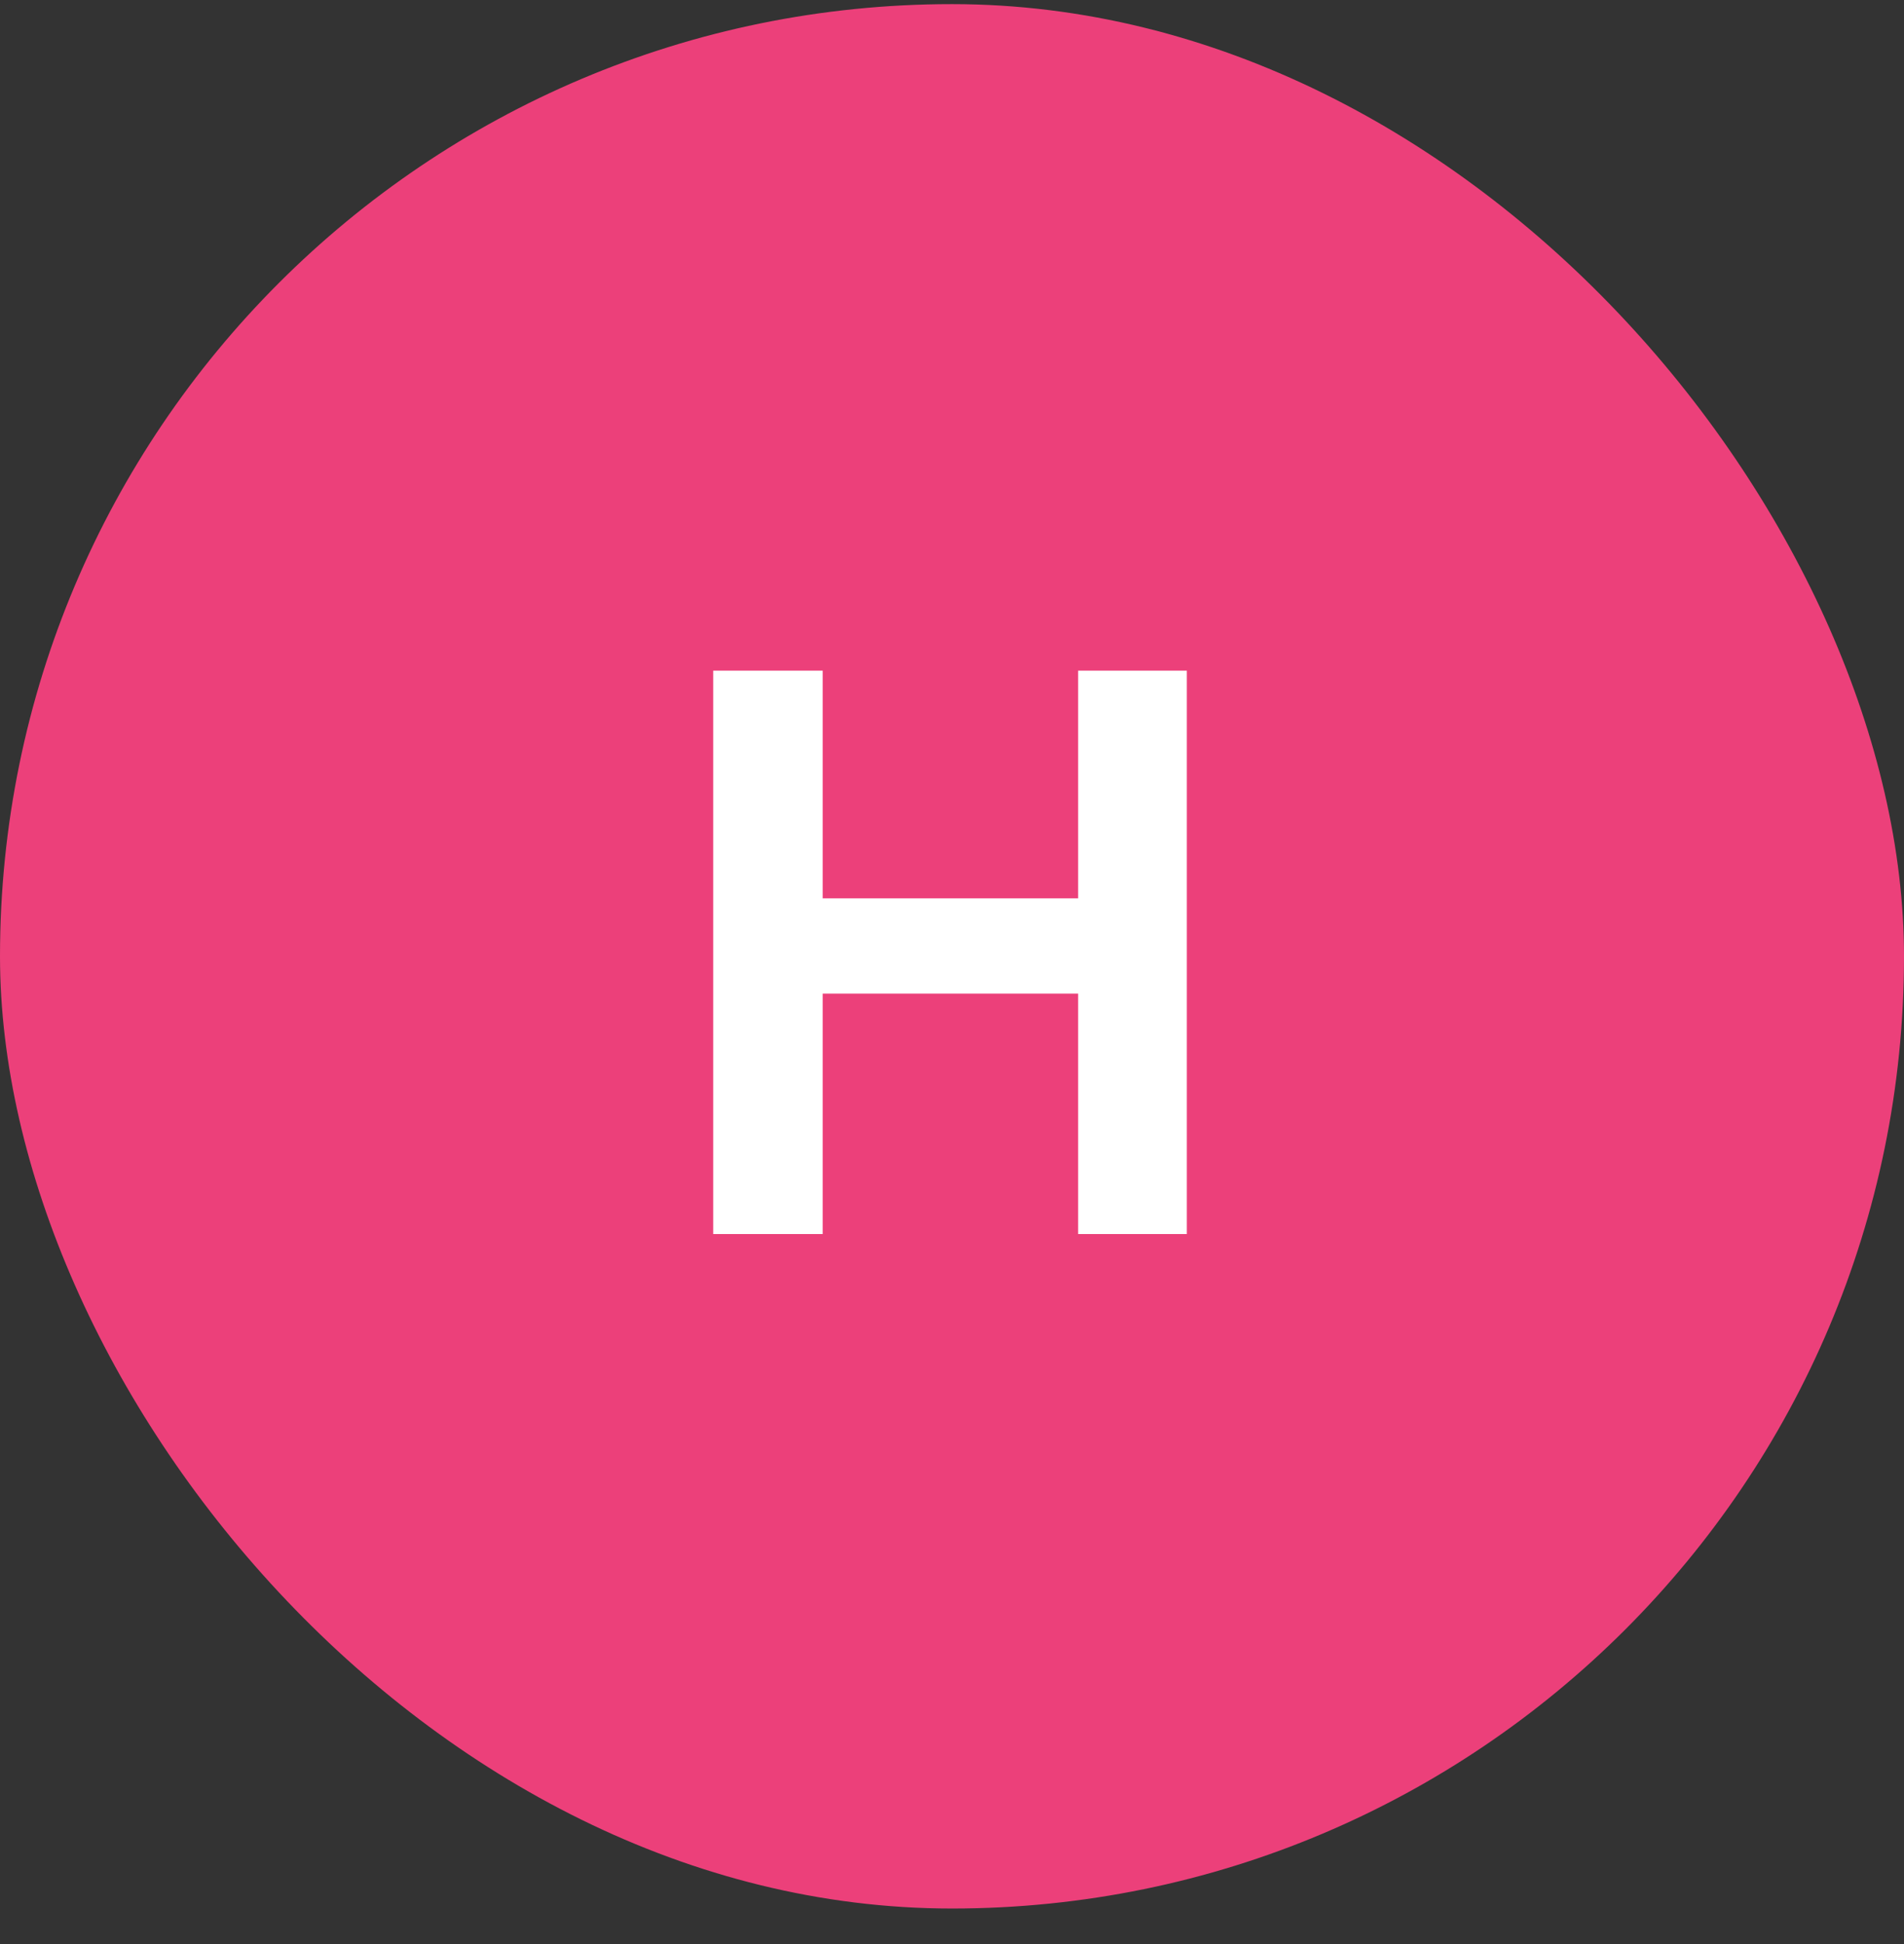
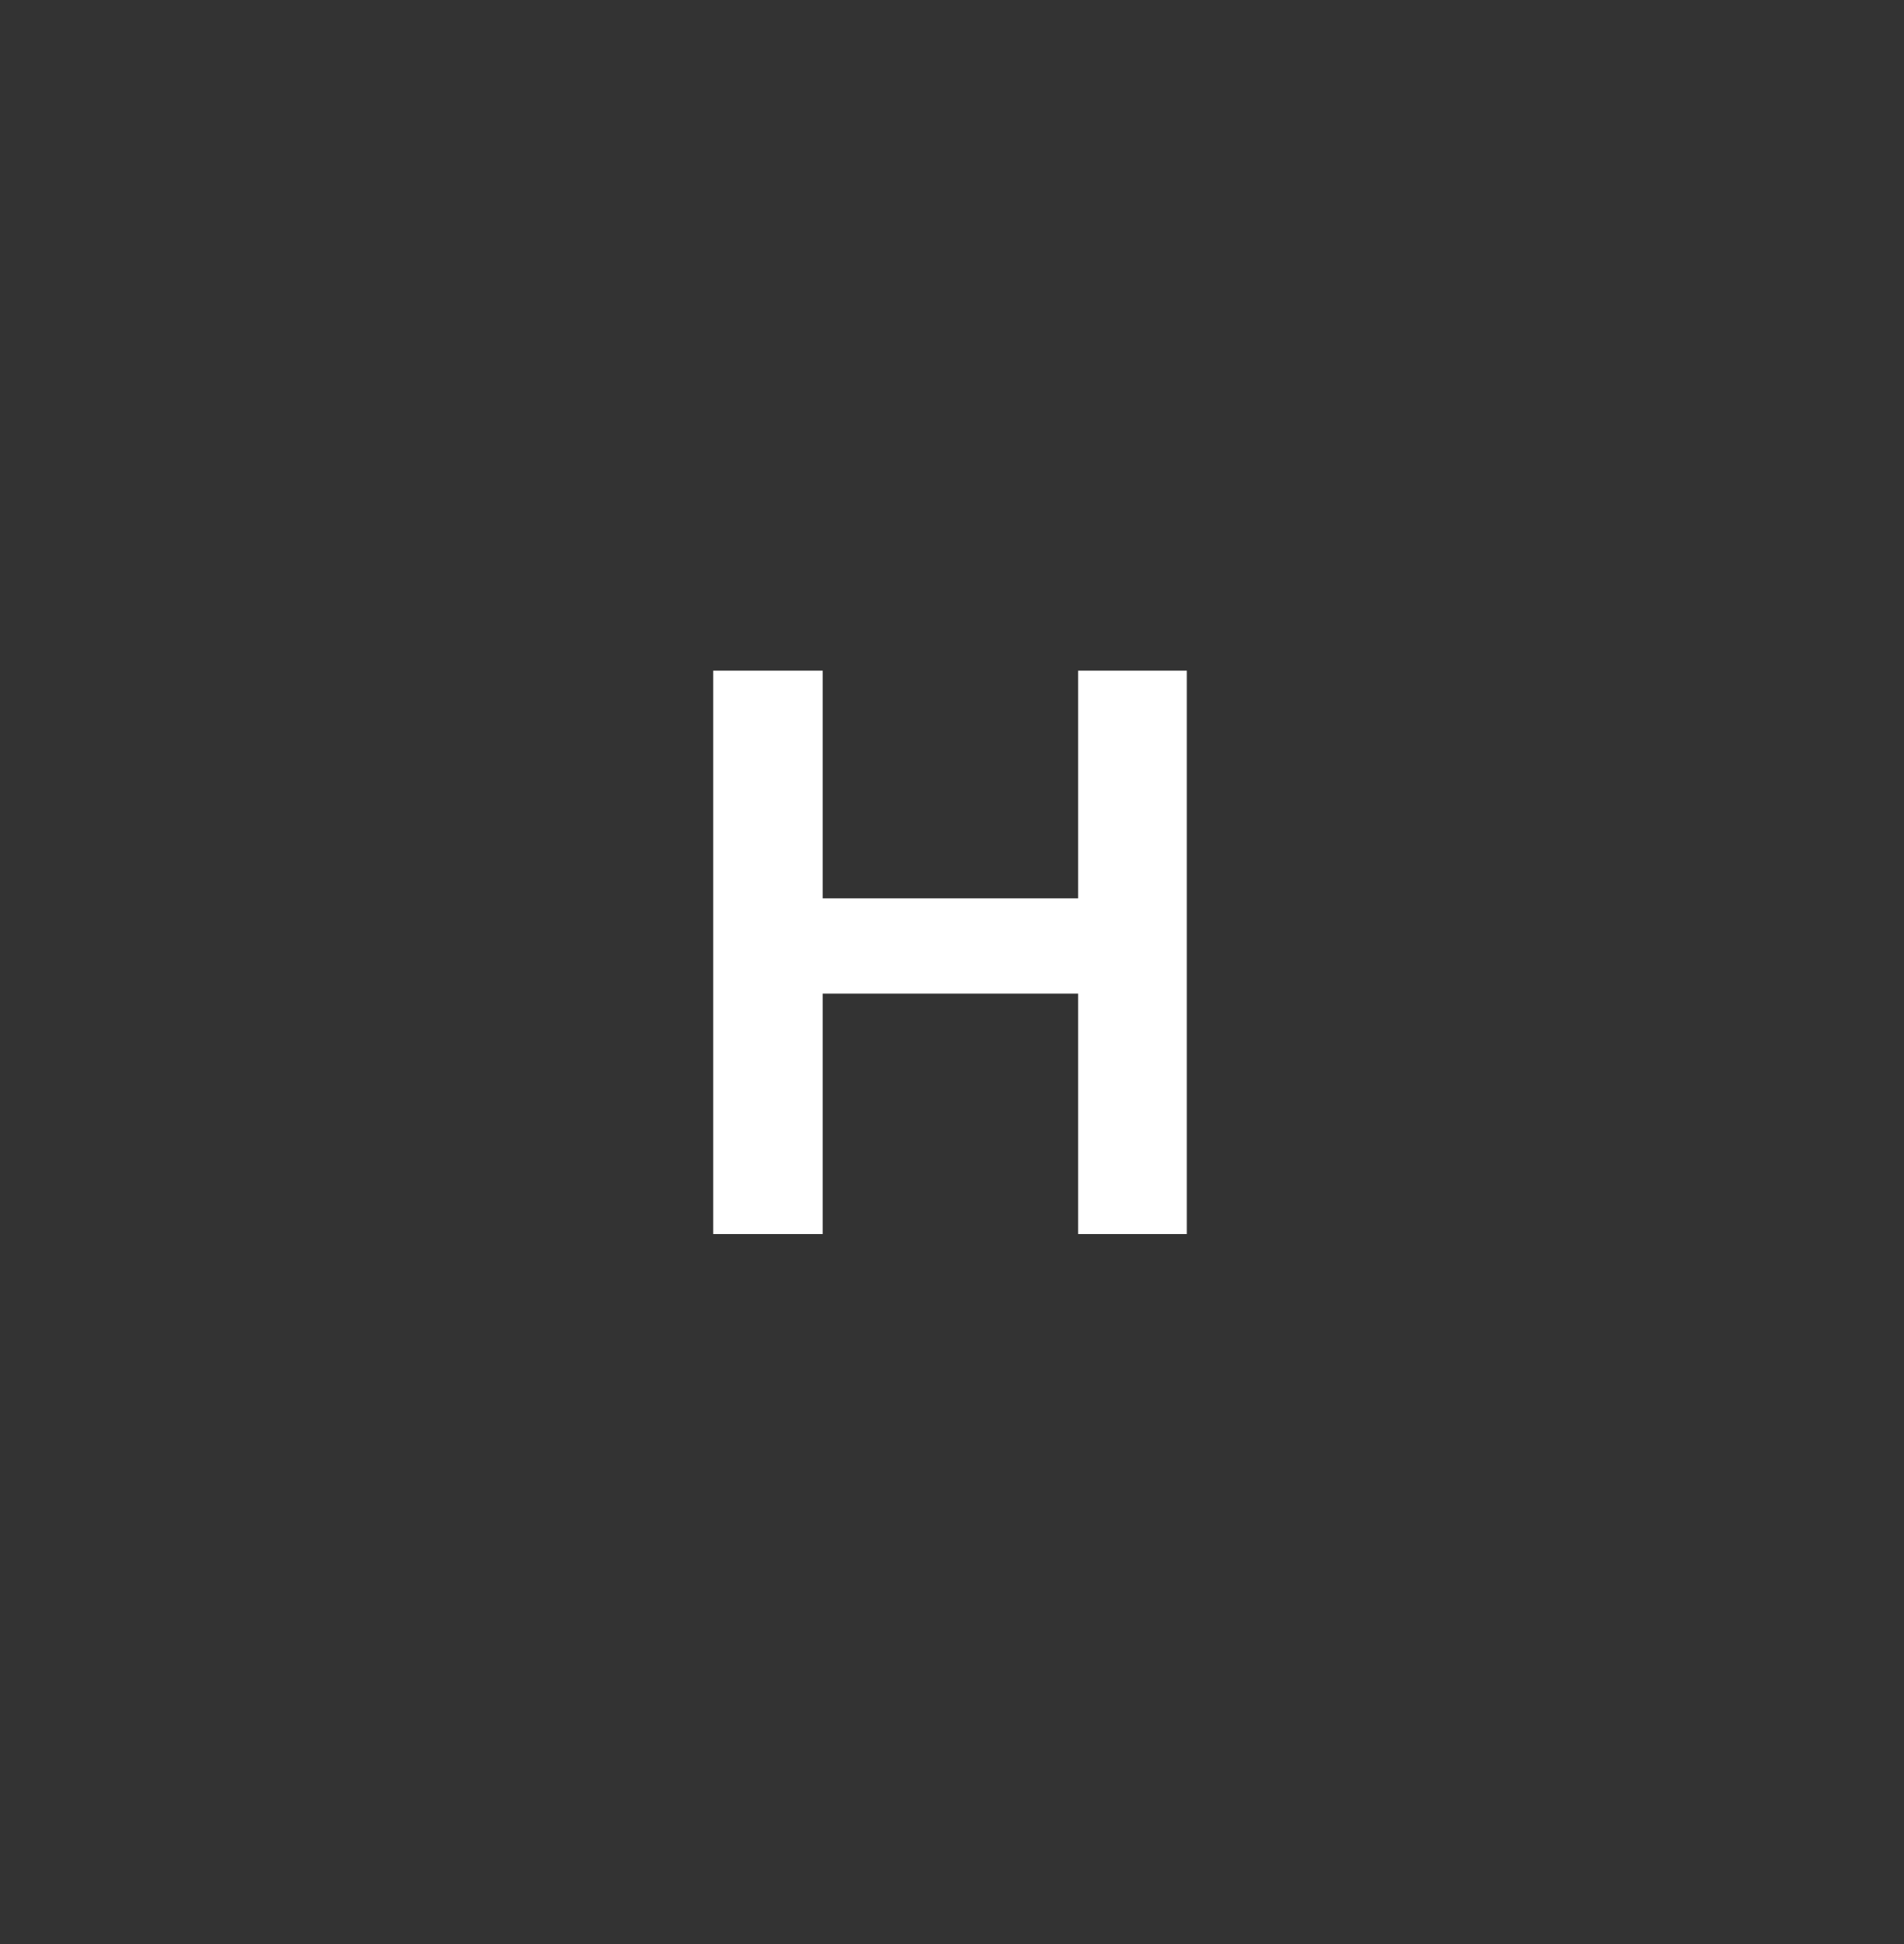
<svg xmlns="http://www.w3.org/2000/svg" width="48" height="49" viewBox="0 0 48 49" fill="none">
  <rect x="0" y="0" width="48" height="49" fill="#333333" stroke="none" />
-   <rect y="0.104" width="48" height="48" rx="24" fill="#EC407A" />
-   <path d="M29.92 16.904V31.104H27.18V25.044H20.74V31.104H17.98V16.904H20.74V22.643H27.18V16.904H29.92Z" fill="white" />
+   <path d="M29.92 16.904V31.104H27.18V25.044H20.74V31.104H17.98V16.904H20.74V22.643H27.18V16.904H29.92" fill="white" />
</svg>